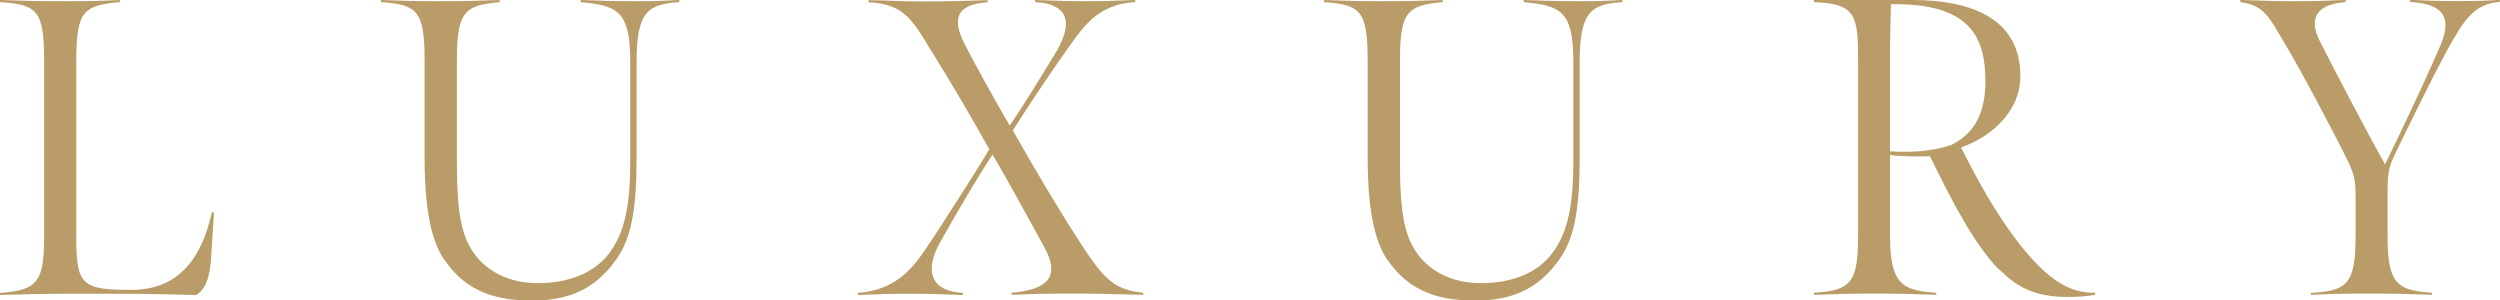
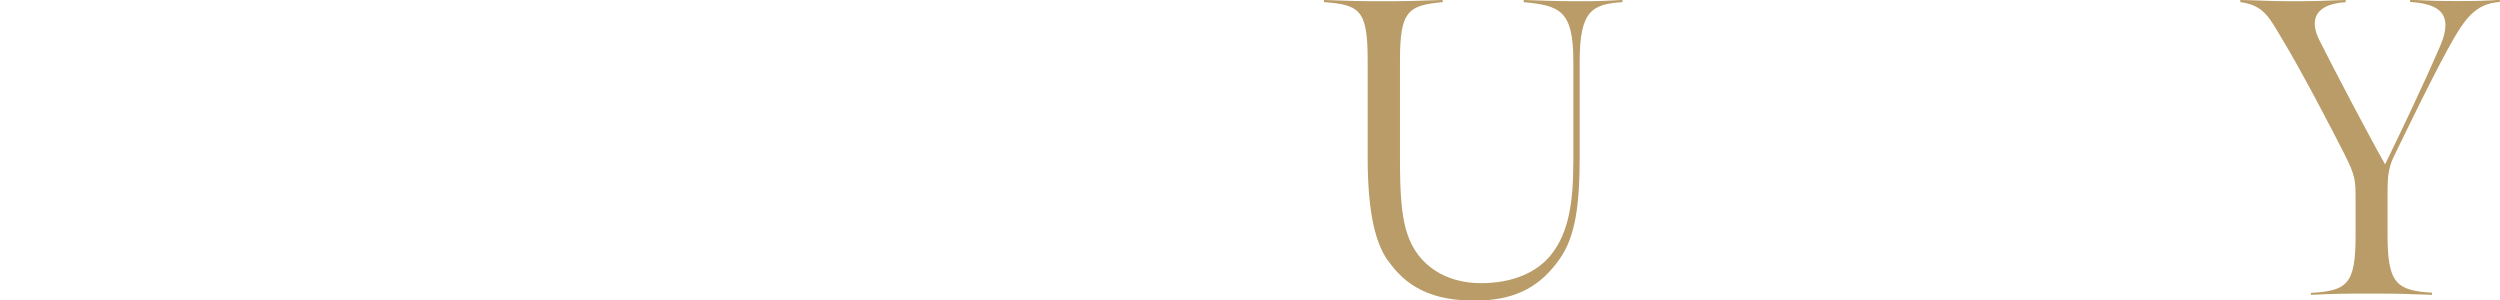
<svg xmlns="http://www.w3.org/2000/svg" id="_レイヤー_2" viewBox="0 0 141.61 17.02">
  <defs>
    <style>.cls-1{fill:#b99c67;}</style>
  </defs>
  <g id="design">
-     <path class="cls-1" d="M0,16.59c2.28-.14,2.5-.77,2.5-3.41V3.53C2.5.65,2.18.26,0,.12v-.12c1.49.05,2.11.07,3.65.07s2.09-.02,3.14-.07v.12c-2.09.19-2.47.5-2.47,3.41v9.94c0,2.69.34,2.95,3.12,2.95,2.52,0,3.94-1.58,4.56-4.39h.12l-.17,2.69c-.1,1.27-.41,1.7-.82,1.99-2.23-.05-2.69-.07-4.92-.07-2.71,0-3.5-.02-6.22.07v-.12Z" />
-     <path class="cls-1" d="M25.18,14.74c-.58-.84-1.13-2.35-1.13-5.81V3.41c0-2.83-.43-3.14-2.47-3.29v-.12c1.39.05,1.87.07,3.29.07s1.97-.02,3.43-.07v.12c-1.94.19-2.42.46-2.42,3.29v5.62c0,1.78.07,3.19.41,4.2.58,1.8,2.18,2.81,4.18,2.81,1.78,0,3.19-.6,4.01-1.66.94-1.22,1.22-2.86,1.22-5.23V3.46c0-2.88-.77-3.14-2.81-3.34v-.12c.84.02,1.61.07,3,.07,1.46,0,1.49-.02,2.59-.07v.12c-1.71.12-2.42.46-2.42,3.34v5.4c0,2.76-.24,4.56-1.15,5.83-1.03,1.46-2.35,2.26-4.46,2.33-2.86.1-4.3-.89-5.26-2.28Z" />
-     <path class="cls-1" d="M48.57,16.59c2.11-.14,3.07-1.34,3.77-2.35,1.27-1.87,3.26-5.04,3.7-5.78-.91-1.63-1.99-3.5-3.22-5.47-1.08-1.75-1.54-2.78-3.62-2.86v-.12c1.39.02,1.61.07,3,.07,1.63,0,2.11-.02,3.74-.07v.12c-1.7.12-2.04.86-1.34,2.28.46.94,1.82,3.38,2.59,4.7.6-.84,1.78-2.76,2.57-4.06.87-1.42,1.08-2.81-1.13-2.93v-.12c1.42.05,1.94.07,2.93.07.84,0,1.46-.02,2.74-.07v.12c-2.02.1-2.9,1.34-3.62,2.35-1.34,1.87-2.74,4.01-3.31,4.92,1.1,1.94,2.64,4.56,3.91,6.5,1.27,1.94,1.87,2.54,3.48,2.69v.12c-1.37-.02-2.16-.07-3.55-.07-1.61,0-2.23,0-3.91.07v-.12c2.23-.17,2.69-1.06,1.87-2.54-.48-.89-2.14-3.94-2.95-5.28-.65.96-2.02,3.26-2.93,4.9-.74,1.25-.94,2.81,1.25,2.93v.12c-1.39-.05-1.73-.07-3.14-.07-1.1,0-1.46.02-2.81.07v-.12Z" />
    <path class="cls-1" d="M78.6,14.74c-.58-.84-1.13-2.35-1.13-5.81V3.41c0-2.83-.43-3.14-2.47-3.29v-.12c1.39.05,1.87.07,3.29.07s1.97-.02,3.43-.07v.12c-1.94.19-2.42.46-2.42,3.29v5.62c0,1.78.07,3.19.41,4.2.58,1.8,2.18,2.81,4.18,2.81,1.78,0,3.19-.6,4.01-1.66.94-1.22,1.22-2.86,1.22-5.23V3.46c0-2.88-.77-3.14-2.81-3.34v-.12c.84.02,1.61.07,3,.07,1.46,0,1.49-.02,2.59-.07v.12c-1.7.12-2.42.46-2.42,3.34v5.4c0,2.76-.24,4.56-1.15,5.83-1.03,1.46-2.35,2.26-4.46,2.33-2.86.1-4.3-.89-5.26-2.28Z" />
-     <path class="cls-1" d="M113.25,15.29c-.62-.62-1.34-1.61-2.06-2.86-.74-1.27-1.32-2.47-1.87-3.58-.77.02-1.58.02-2.26-.07v4.56c0,2.64.6,3.14,2.62,3.24v.12c-1.56-.05-1.92-.07-3.5-.07-1.49,0-1.94.02-3.43.07v-.12c2.21-.1,2.5-.72,2.5-3.34V3.38c0-2.52-.14-3.17-2.5-3.26v-.12h5.57c3.5,0,6.17,1.15,6.12,4.39-.02,1.85-1.56,3.34-3.36,3.96.62,1.22,1.46,2.86,2.59,4.49,2.04,2.93,3.5,3.79,5.02,3.74l-.02.12c-.67.1-.98.12-1.56.12-1.92,0-2.93-.62-3.84-1.54ZM110.59,8.18c1.3-.67,1.87-1.82,1.87-3.6,0-2.42-.82-4.42-5.35-4.34-.02,1.03-.05,1.68-.05,2.74v5.59c1.49.1,2.66-.07,3.53-.38Z" />
    <path class="cls-1" d="M130.91,16.59c2.04-.12,2.52-.48,2.52-3.24v-2.04c0-1.08,0-1.34-.65-2.62-.74-1.46-2.42-4.68-3.5-6.46-.72-1.2-1.03-1.94-2.38-2.11v-.12c1.2.02,1.63.07,2.83.07,1.3,0,1.82-.02,3.14-.07v.12c-2.02.14-1.94,1.27-1.49,2.16.84,1.68,2.9,5.59,3.72,7.03.77-1.58,2.09-4.32,3.12-6.7.82-1.9-.14-2.4-1.7-2.5v-.12c1.22.05,1.46.07,2.66.07,1.1,0,1.8-.02,2.42-.07v.12c-1.42.1-2.02.96-3.02,2.81s-1.99,3.91-3,5.98c-.31.65-.34,1.22-.34,2.04v2.35c0,2.74.48,3.17,2.52,3.29v.12c-1.49-.05-1.82-.07-3.31-.07-1.39,0-2.16,0-3.55.07v-.12Z" />
  </g>
</svg>